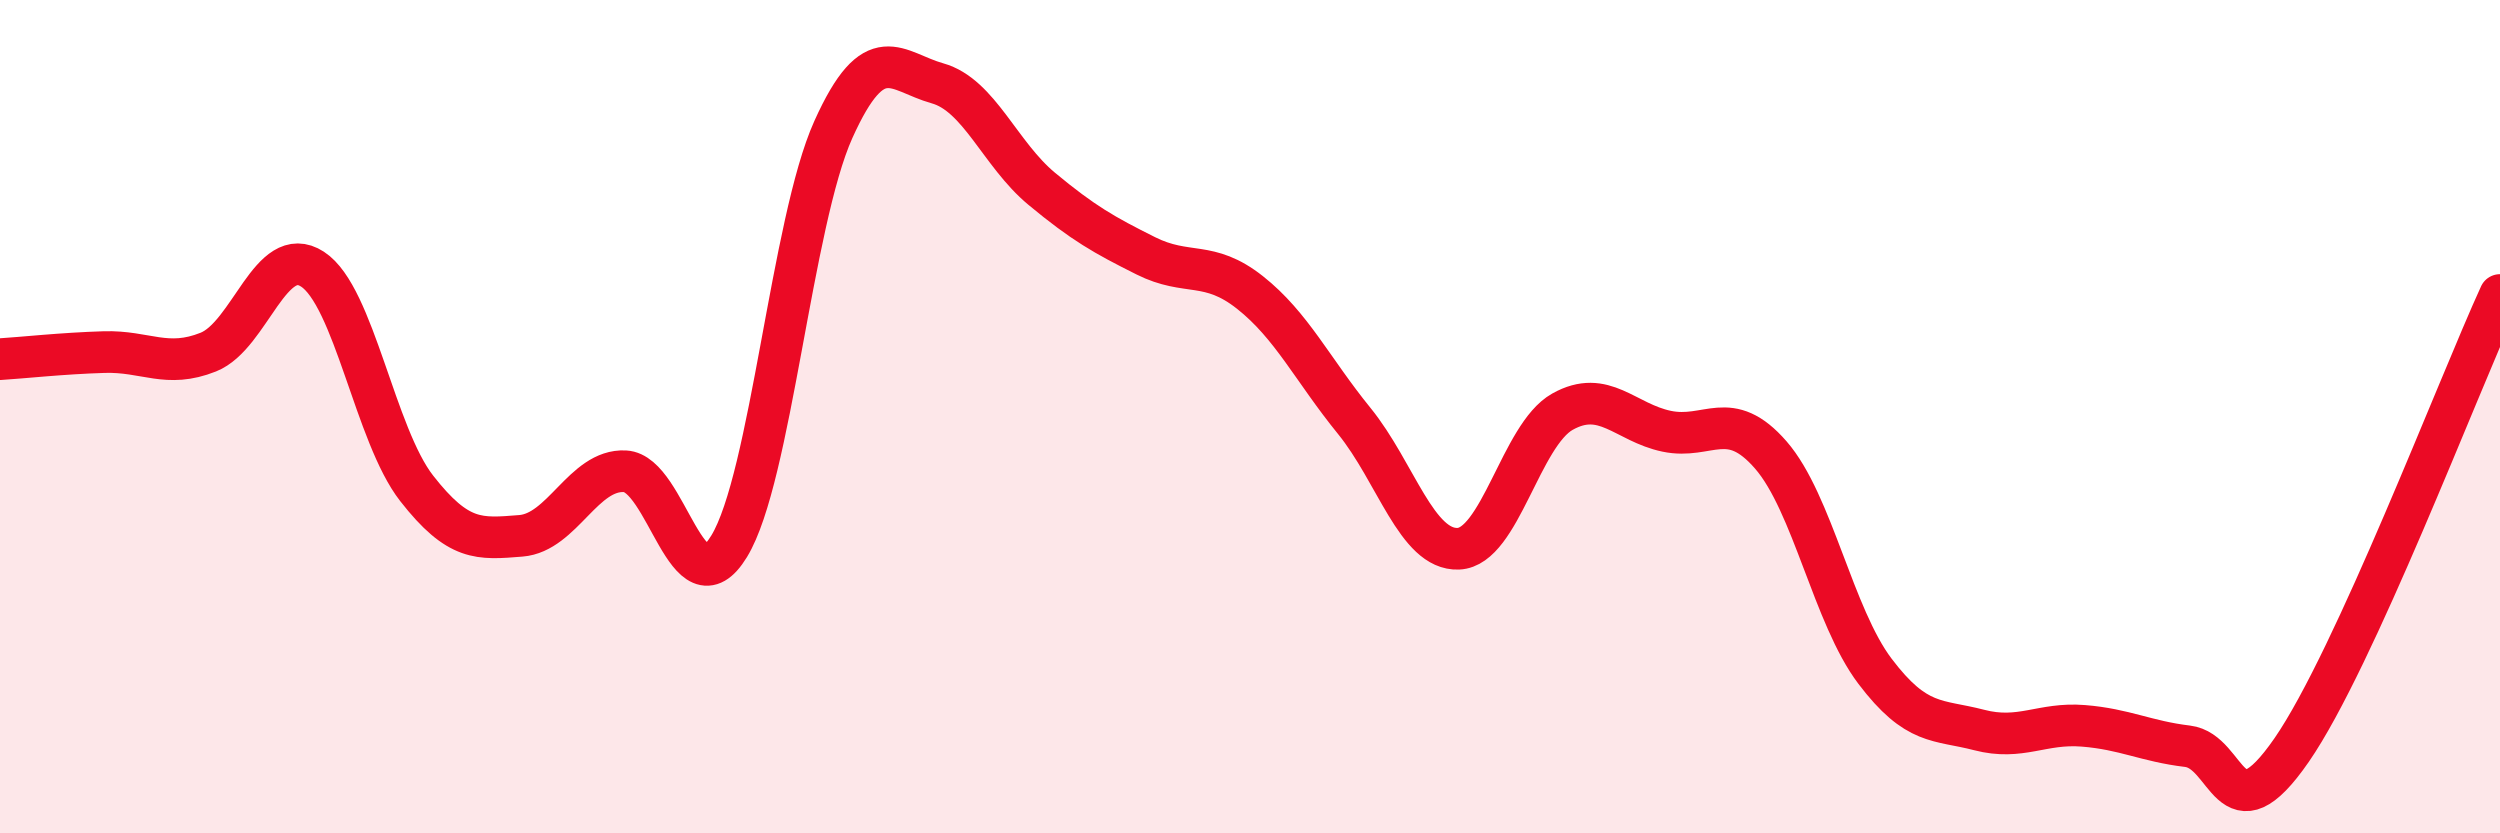
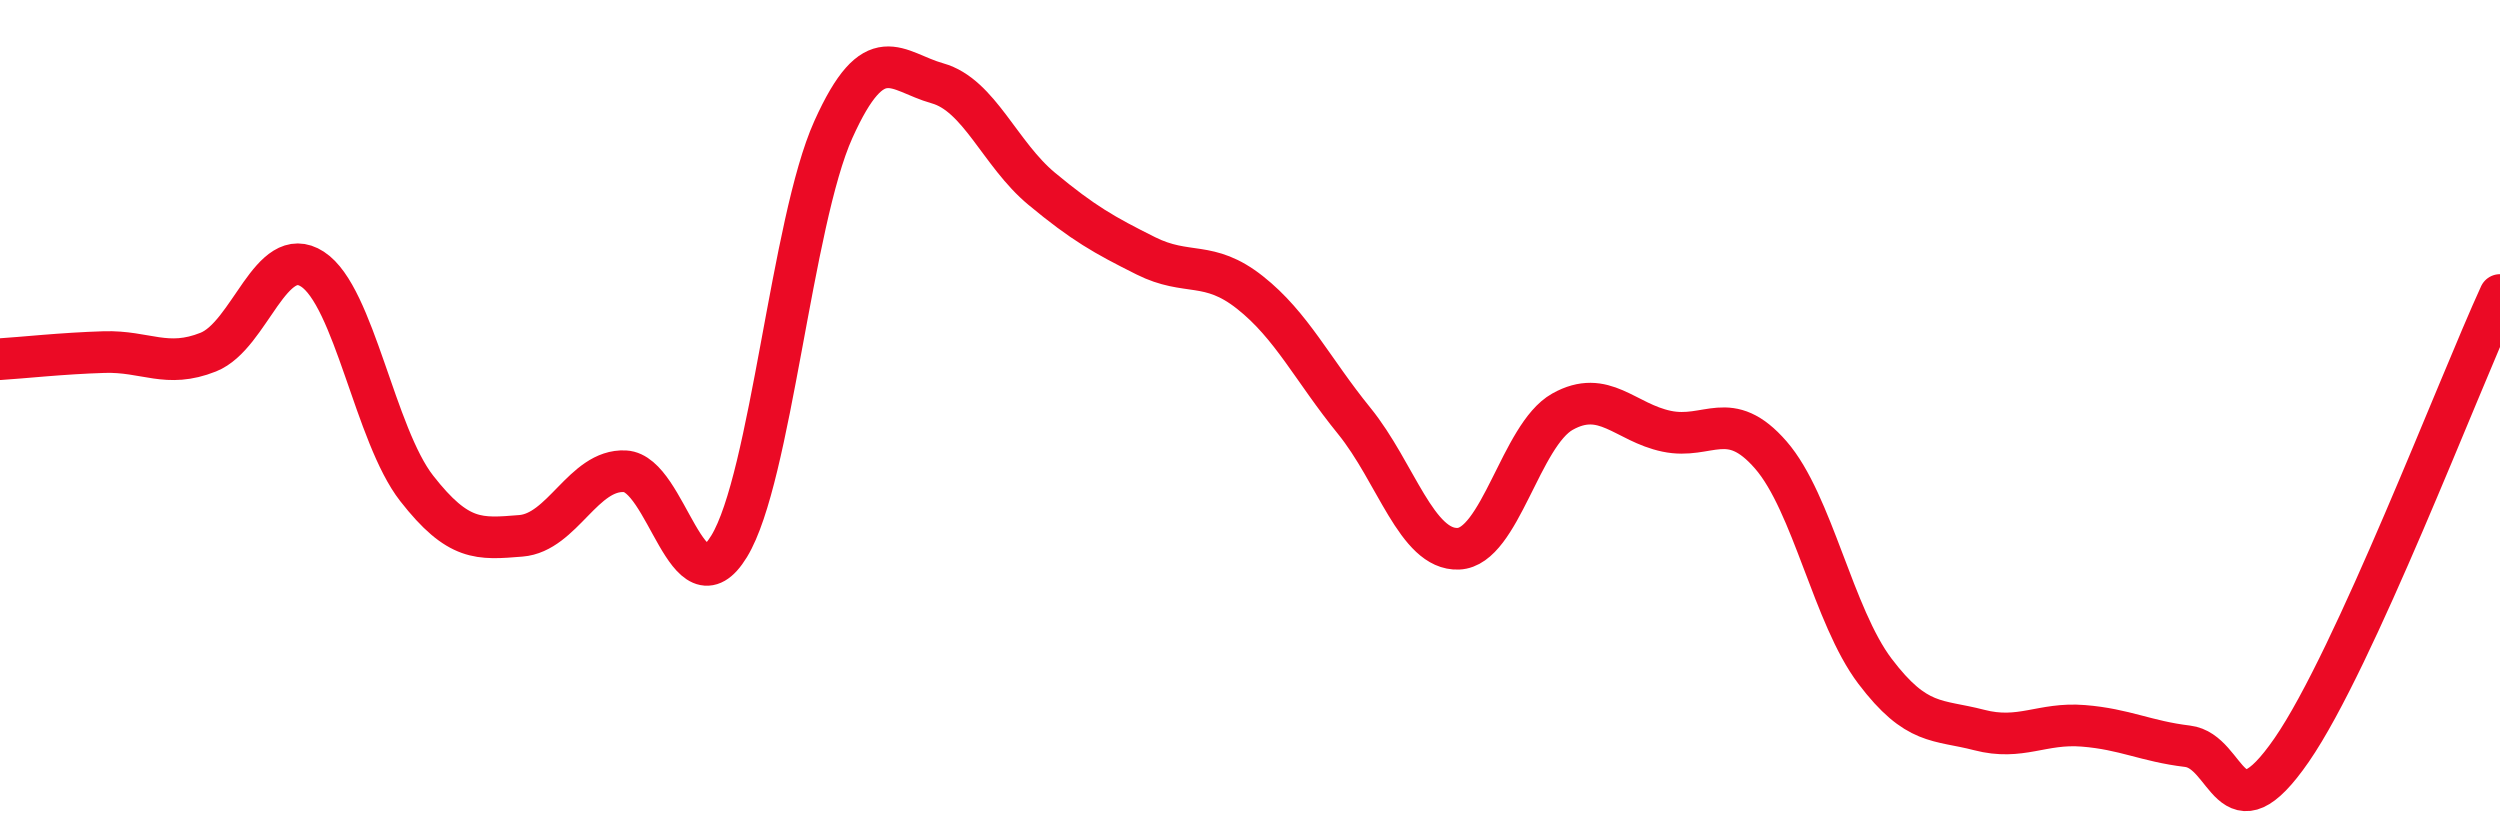
<svg xmlns="http://www.w3.org/2000/svg" width="60" height="20" viewBox="0 0 60 20">
-   <path d="M 0,8.62 C 0.5,8.59 1.5,8.48 2.5,8.45 C 3.5,8.42 4,8.85 5,8.45 C 6,8.05 6.5,5.81 7.5,6.46 C 8.5,7.11 9,10.44 10,11.72 C 11,13 11.5,12.94 12.5,12.86 C 13.5,12.78 14,11.26 15,11.31 C 16,11.36 16.5,14.75 17.5,13.11 C 18.5,11.47 19,5.33 20,3.11 C 21,0.89 21.5,1.72 22.5,2 C 23.5,2.28 24,3.7 25,4.53 C 26,5.36 26.5,5.64 27.5,6.14 C 28.5,6.64 29,6.23 30,7.02 C 31,7.81 31.5,8.87 32.5,10.1 C 33.5,11.33 34,13.21 35,13.17 C 36,13.13 36.5,10.44 37.5,9.88 C 38.5,9.32 39,10.14 40,10.35 C 41,10.56 41.5,9.77 42.5,10.92 C 43.5,12.07 44,14.79 45,16.11 C 46,17.43 46.5,17.26 47.5,17.52 C 48.5,17.78 49,17.34 50,17.42 C 51,17.5 51.5,17.79 52.5,17.91 C 53.5,18.03 53.5,20.17 55,18 C 56.5,15.83 59,9.26 60,7.08L60 20L0 20Z" fill="#EB0A25" opacity="0.1" stroke-linecap="round" stroke-linejoin="round" />
  <path d="M 0,8.62 C 0.5,8.59 1.5,8.48 2.5,8.45 C 3.5,8.42 4,8.85 5,8.45 C 6,8.05 6.5,5.81 7.5,6.46 C 8.5,7.11 9,10.44 10,11.72 C 11,13 11.5,12.94 12.5,12.86 C 13.5,12.78 14,11.26 15,11.31 C 16,11.36 16.5,14.75 17.5,13.11 C 18.5,11.47 19,5.33 20,3.11 C 21,0.89 21.5,1.72 22.5,2 C 23.5,2.28 24,3.7 25,4.53 C 26,5.36 26.5,5.64 27.5,6.14 C 28.5,6.64 29,6.23 30,7.02 C 31,7.81 31.5,8.87 32.5,10.1 C 33.5,11.33 34,13.21 35,13.17 C 36,13.13 36.5,10.44 37.5,9.88 C 38.5,9.32 39,10.14 40,10.35 C 41,10.56 41.5,9.77 42.5,10.92 C 43.5,12.07 44,14.79 45,16.11 C 46,17.43 46.5,17.26 47.5,17.52 C 48.5,17.78 49,17.34 50,17.42 C 51,17.5 51.5,17.79 52.5,17.91 C 53.5,18.03 53.5,20.17 55,18 C 56.5,15.83 59,9.26 60,7.08" stroke="#EB0A25" stroke-width="1" fill="none" stroke-linecap="round" stroke-linejoin="round" />
</svg>